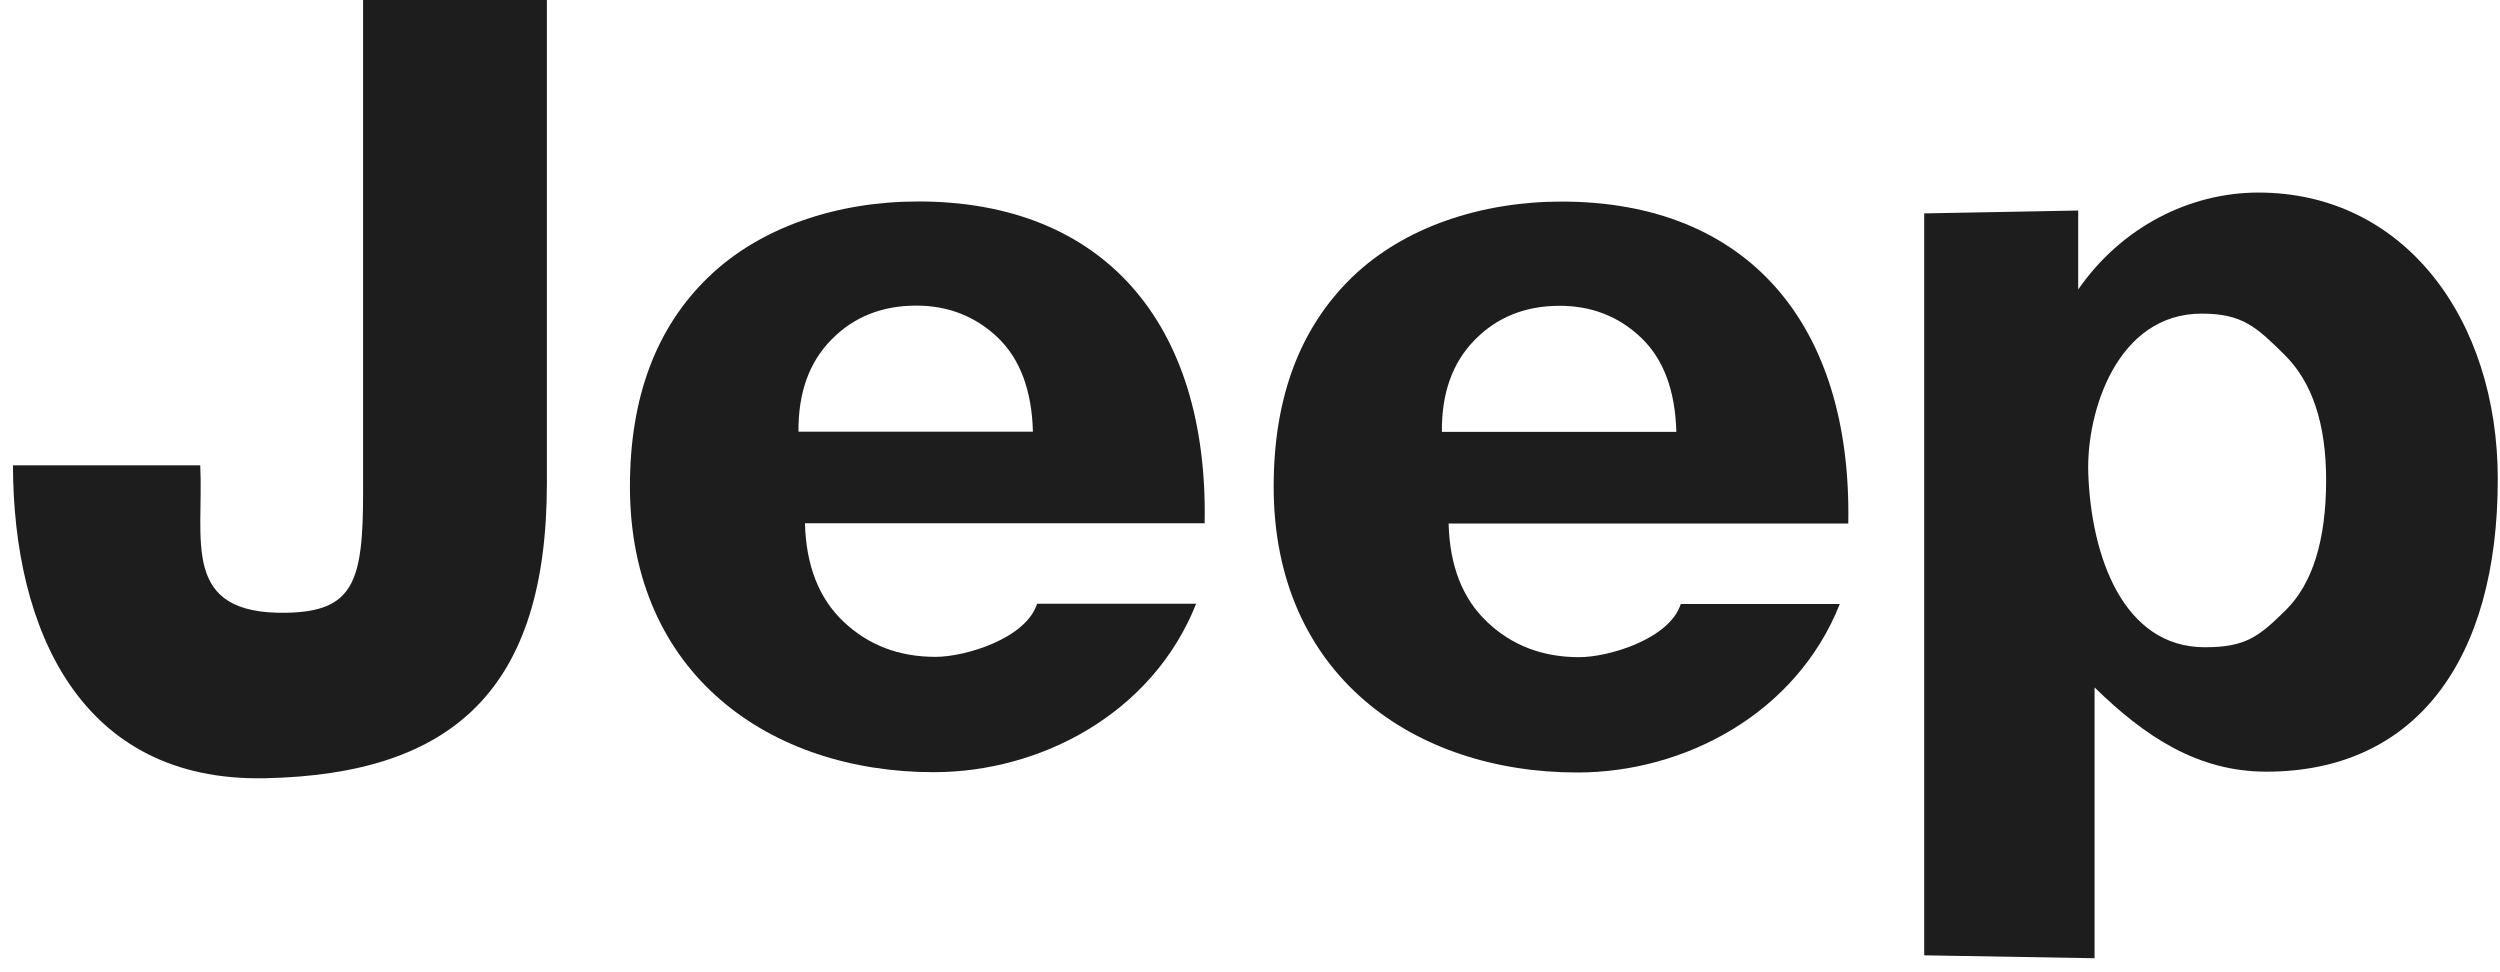
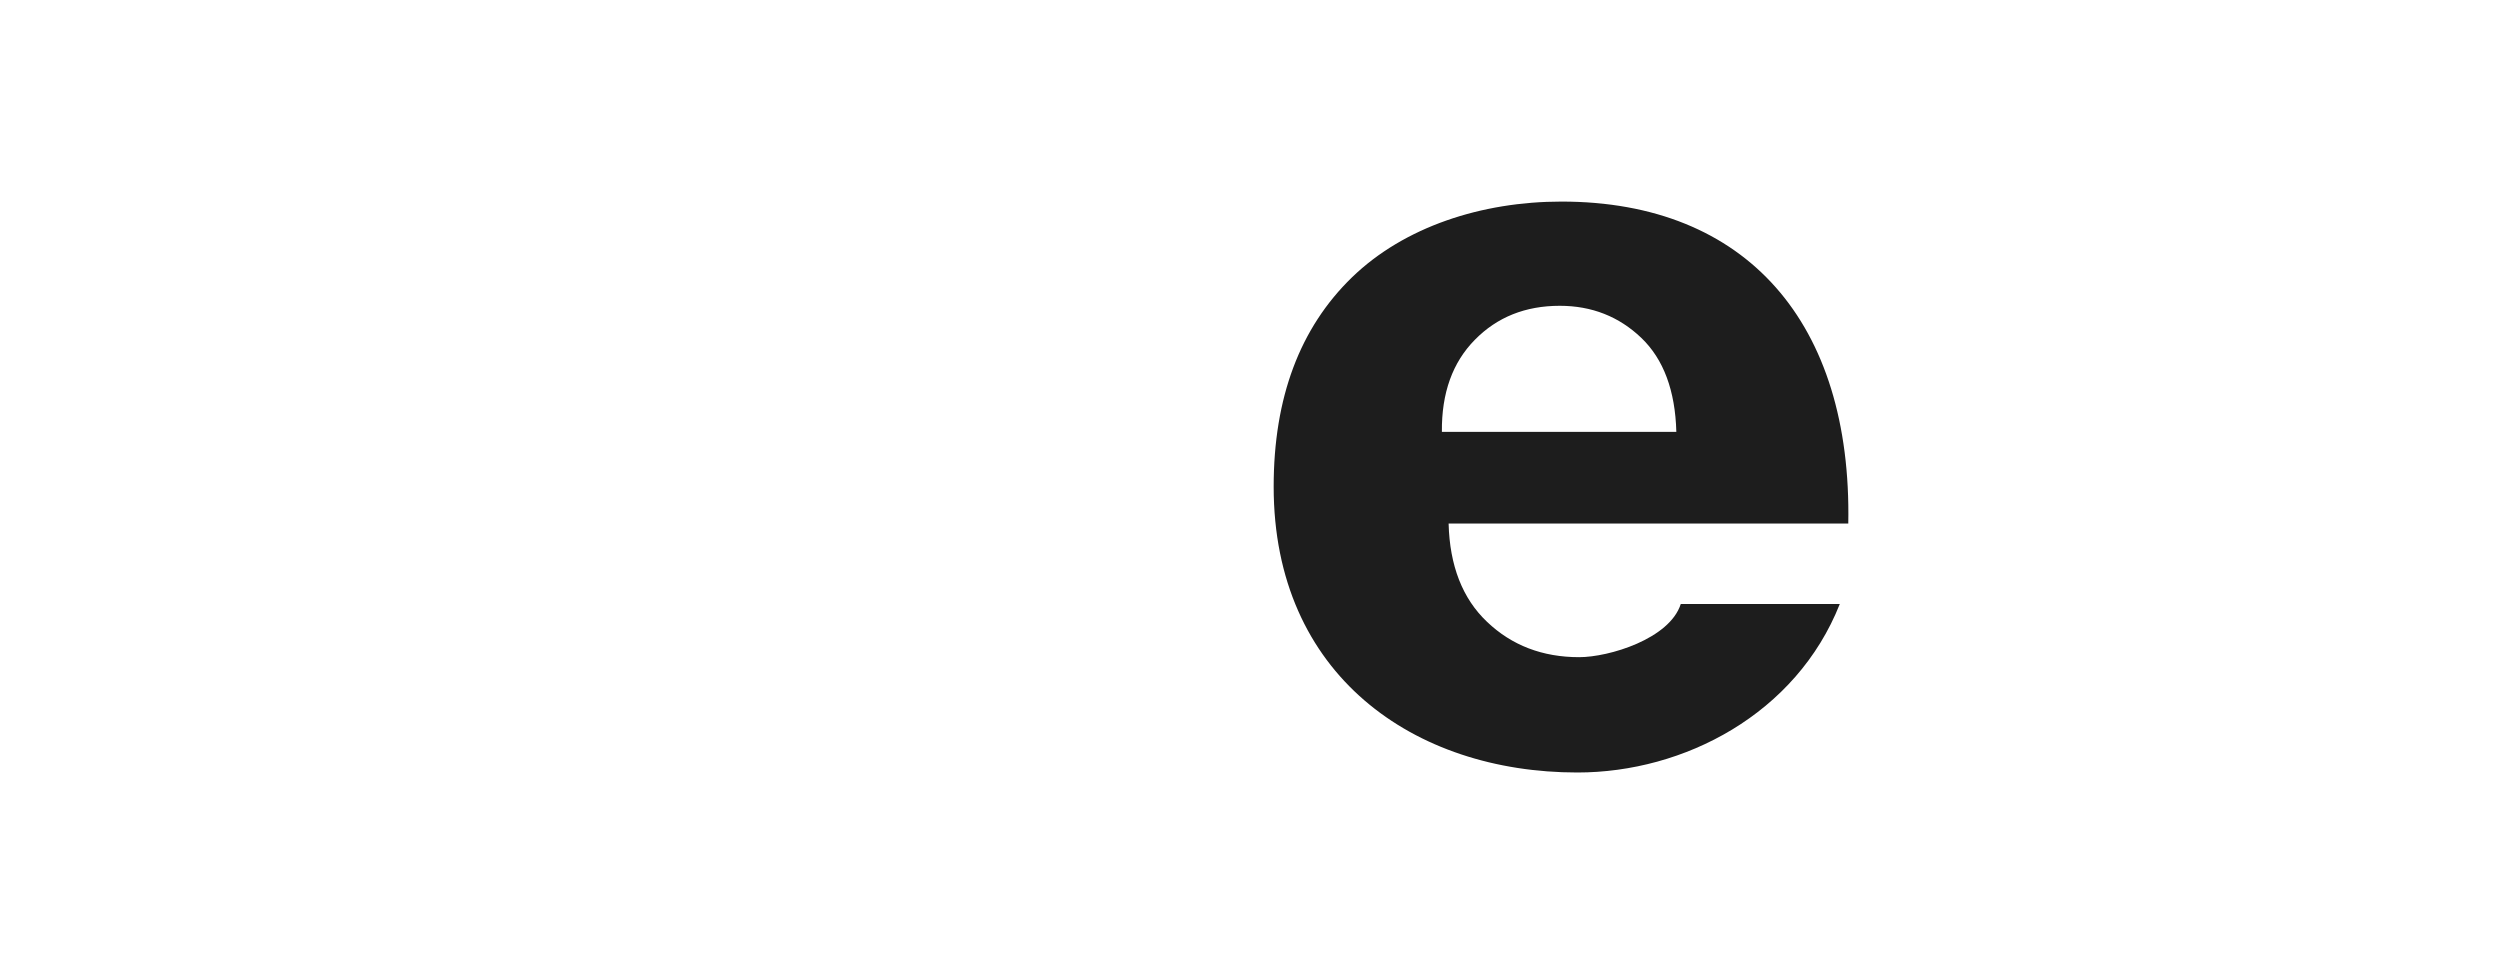
<svg xmlns="http://www.w3.org/2000/svg" width="144" height="56" viewBox="0 0 144 56" fill="none">
-   <path d="M52.865 11.606C48.263 11.606 43.803 13.059 40.8 15.965C37.796 18.866 36.284 22.884 36.284 28.016C36.284 38.865 44.38 44.478 53.784 44.478C59.924 44.478 66.385 41.113 68.898 34.774H59.738C59.097 36.782 55.603 37.835 53.887 37.835C51.779 37.835 50.006 37.159 48.584 35.804C47.163 34.459 46.429 32.565 46.366 30.139H69.387C69.612 18.603 63.548 11.593 52.863 11.604L52.865 11.606ZM45.992 24.863C45.974 22.621 46.609 20.858 47.893 19.56C49.174 18.254 50.804 17.603 52.778 17.603C54.621 17.603 56.191 18.222 57.48 19.452C58.761 20.688 59.433 22.491 59.496 24.865H45.992V24.863Z" fill="#1D1D1D" />
  <path d="M89.944 11.611C85.342 11.611 80.882 13.065 77.879 15.97C74.876 18.884 73.363 22.895 73.363 28.034C73.363 38.883 81.449 44.496 90.858 44.496C96.998 44.496 103.459 41.131 105.972 34.791H96.812C96.171 36.8 92.677 37.853 90.96 37.853C88.853 37.853 87.08 37.177 85.658 35.822C84.237 34.477 83.503 32.583 83.44 30.157H106.461C106.674 18.615 100.622 11.611 89.943 11.611H89.944ZM83.053 24.874C83.03 22.632 83.671 20.869 84.954 19.57C86.235 18.265 87.865 17.614 89.84 17.614C91.688 17.614 93.253 18.233 94.541 19.463C95.823 20.693 96.494 22.501 96.557 24.876H83.053V24.874Z" fill="#1D1D1D" />
-   <path d="M20.914 28.388C20.914 33.499 20.365 35.215 16.524 35.294C10.362 35.419 11.749 31.135 11.534 26.802H0.746C0.77 36.254 4.621 45.038 15.248 44.827C26.141 44.609 31.501 39.659 31.501 27.821V0H20.914V28.388Z" fill="#1D1D1D" />
-   <path d="M130.09 11.091C126.099 11.091 122.172 13.104 119.705 16.675V12.126L110.834 12.292V55.027L120.647 55.194V39.595C123.558 42.445 126.607 44.448 130.541 44.448C139.084 44.448 143.872 38.096 143.872 27.601C143.872 18.37 138.477 11.092 130.092 11.092L130.09 11.091ZM131.644 35.158C130.09 36.693 129.328 37.281 126.995 37.281C122.327 37.281 120.45 32.102 120.284 27.249C120.169 23.678 121.964 18.065 126.816 18.065C129.179 18.065 129.974 18.848 131.57 20.416C133.176 21.99 133.985 24.398 133.985 27.649C133.985 31.122 133.2 33.635 131.646 35.157L131.644 35.158Z" fill="#1D1D1D" />
</svg>